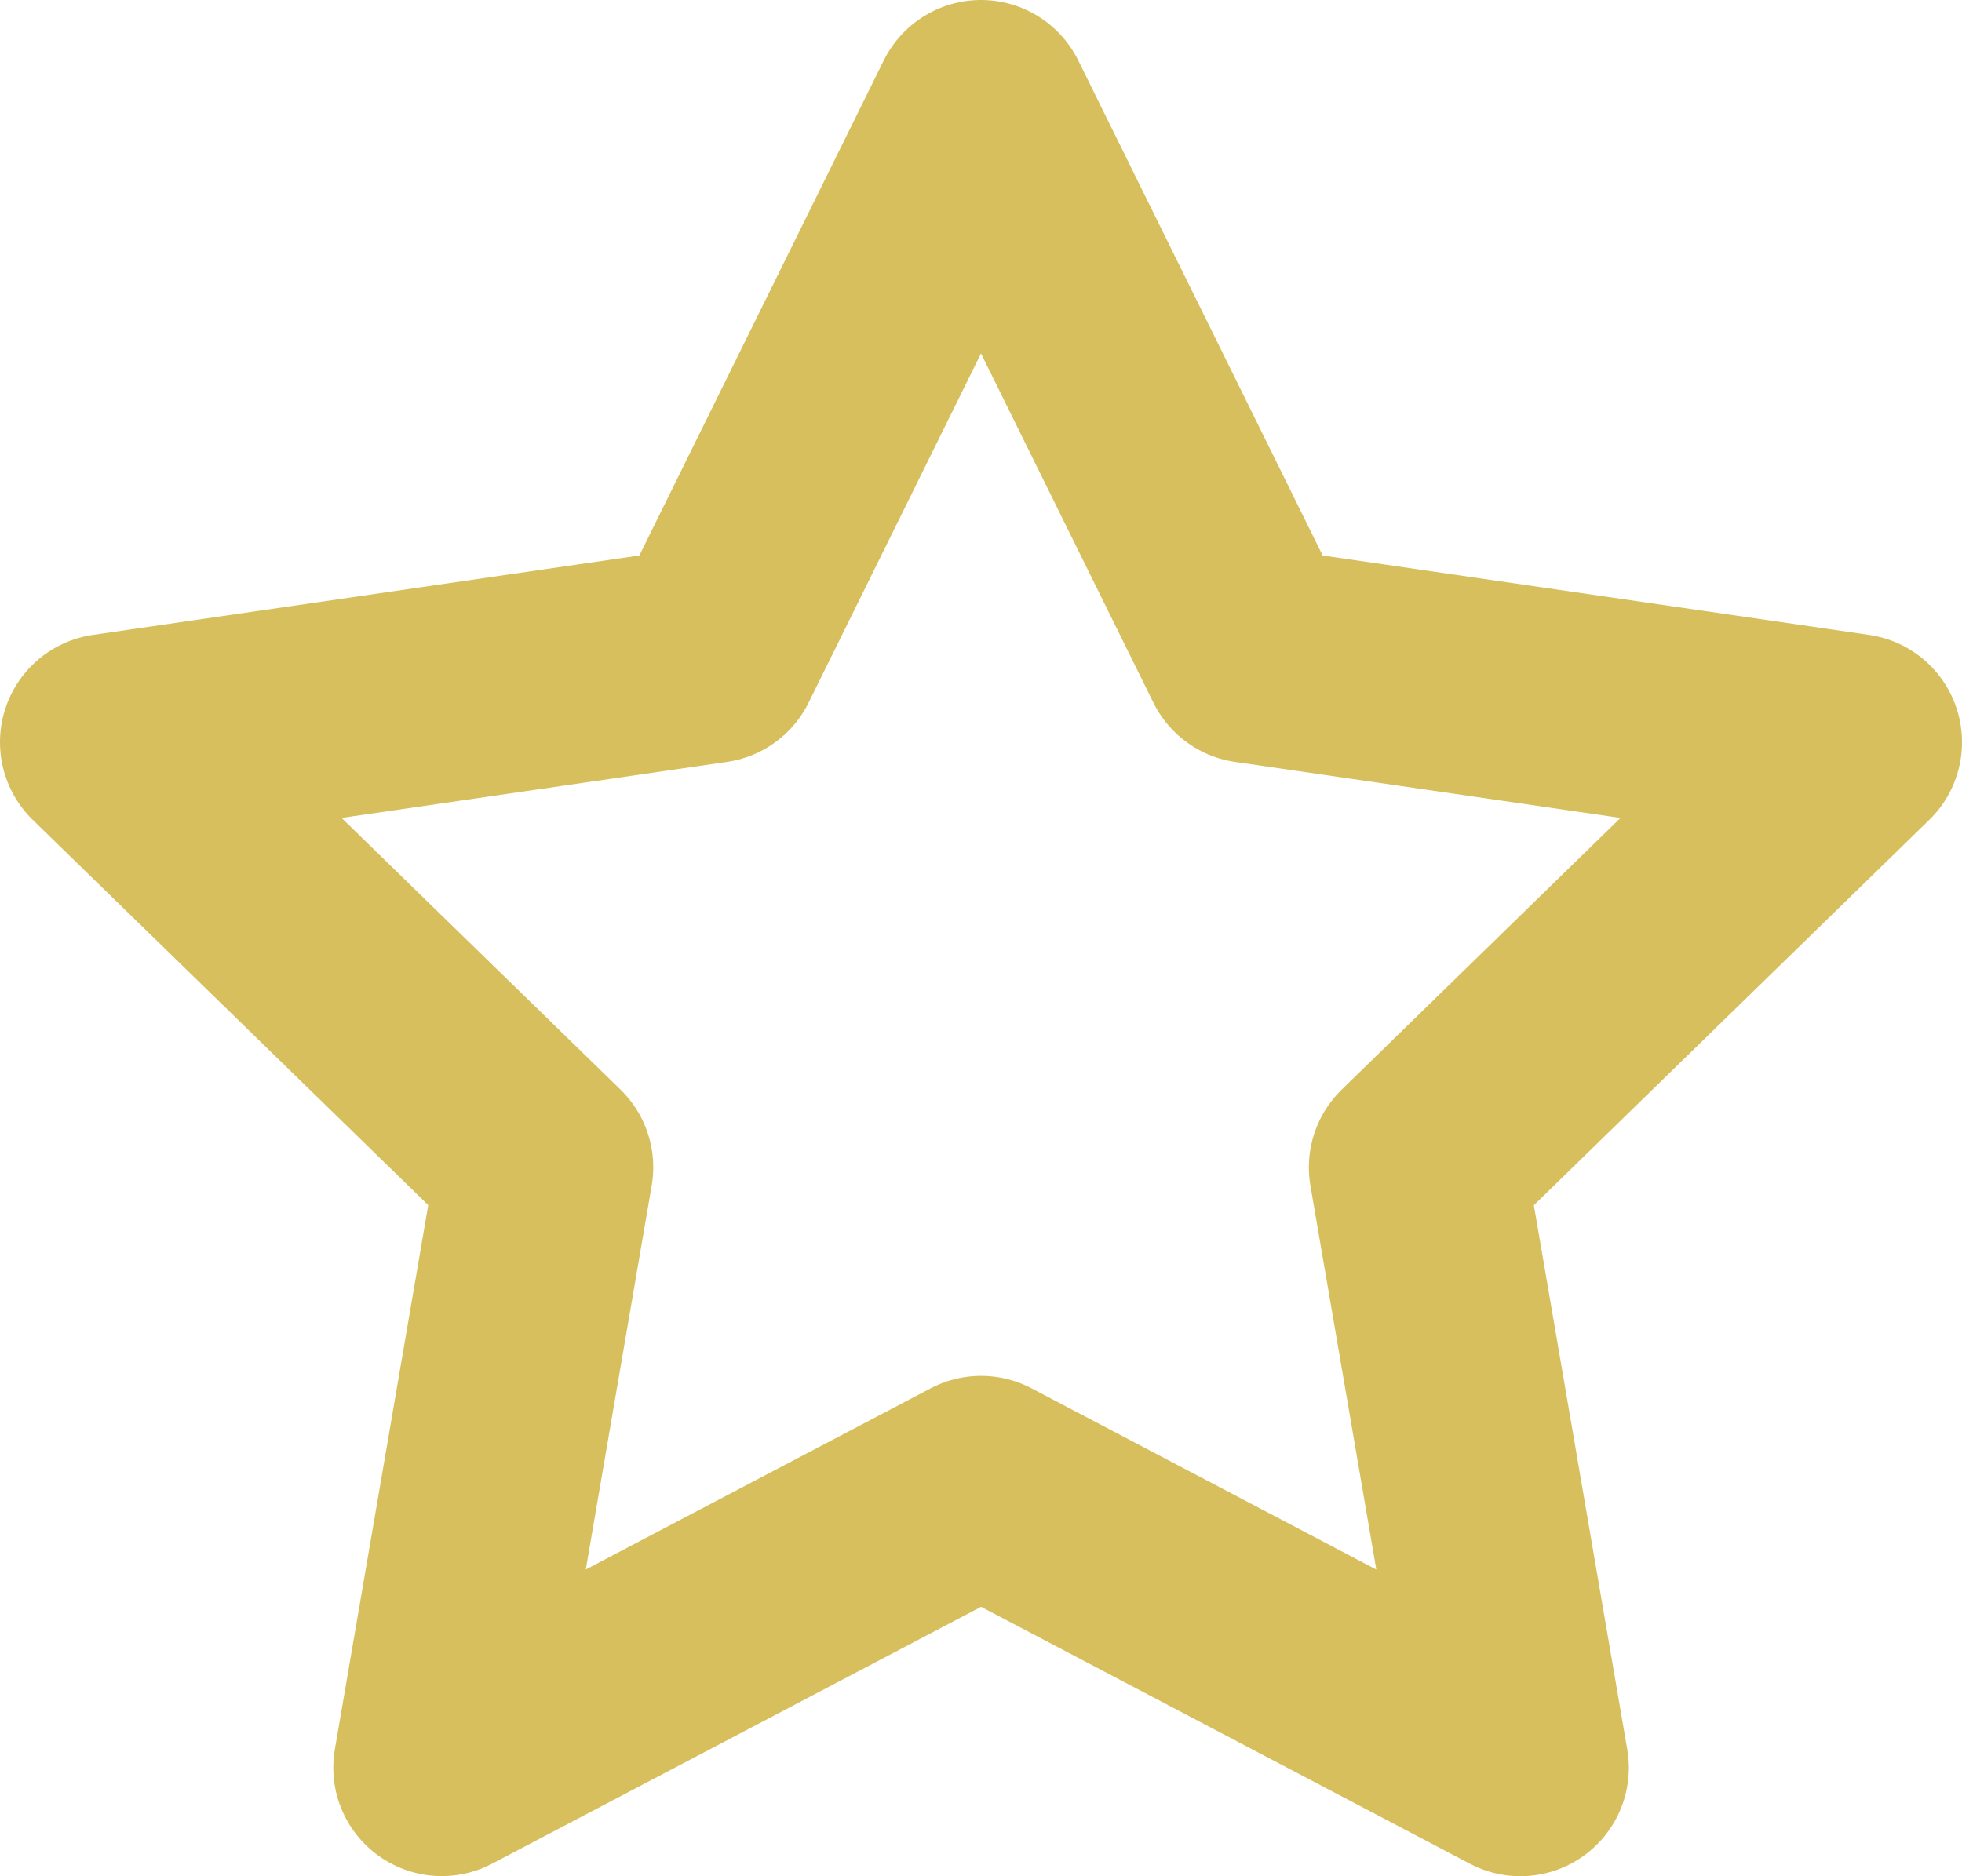
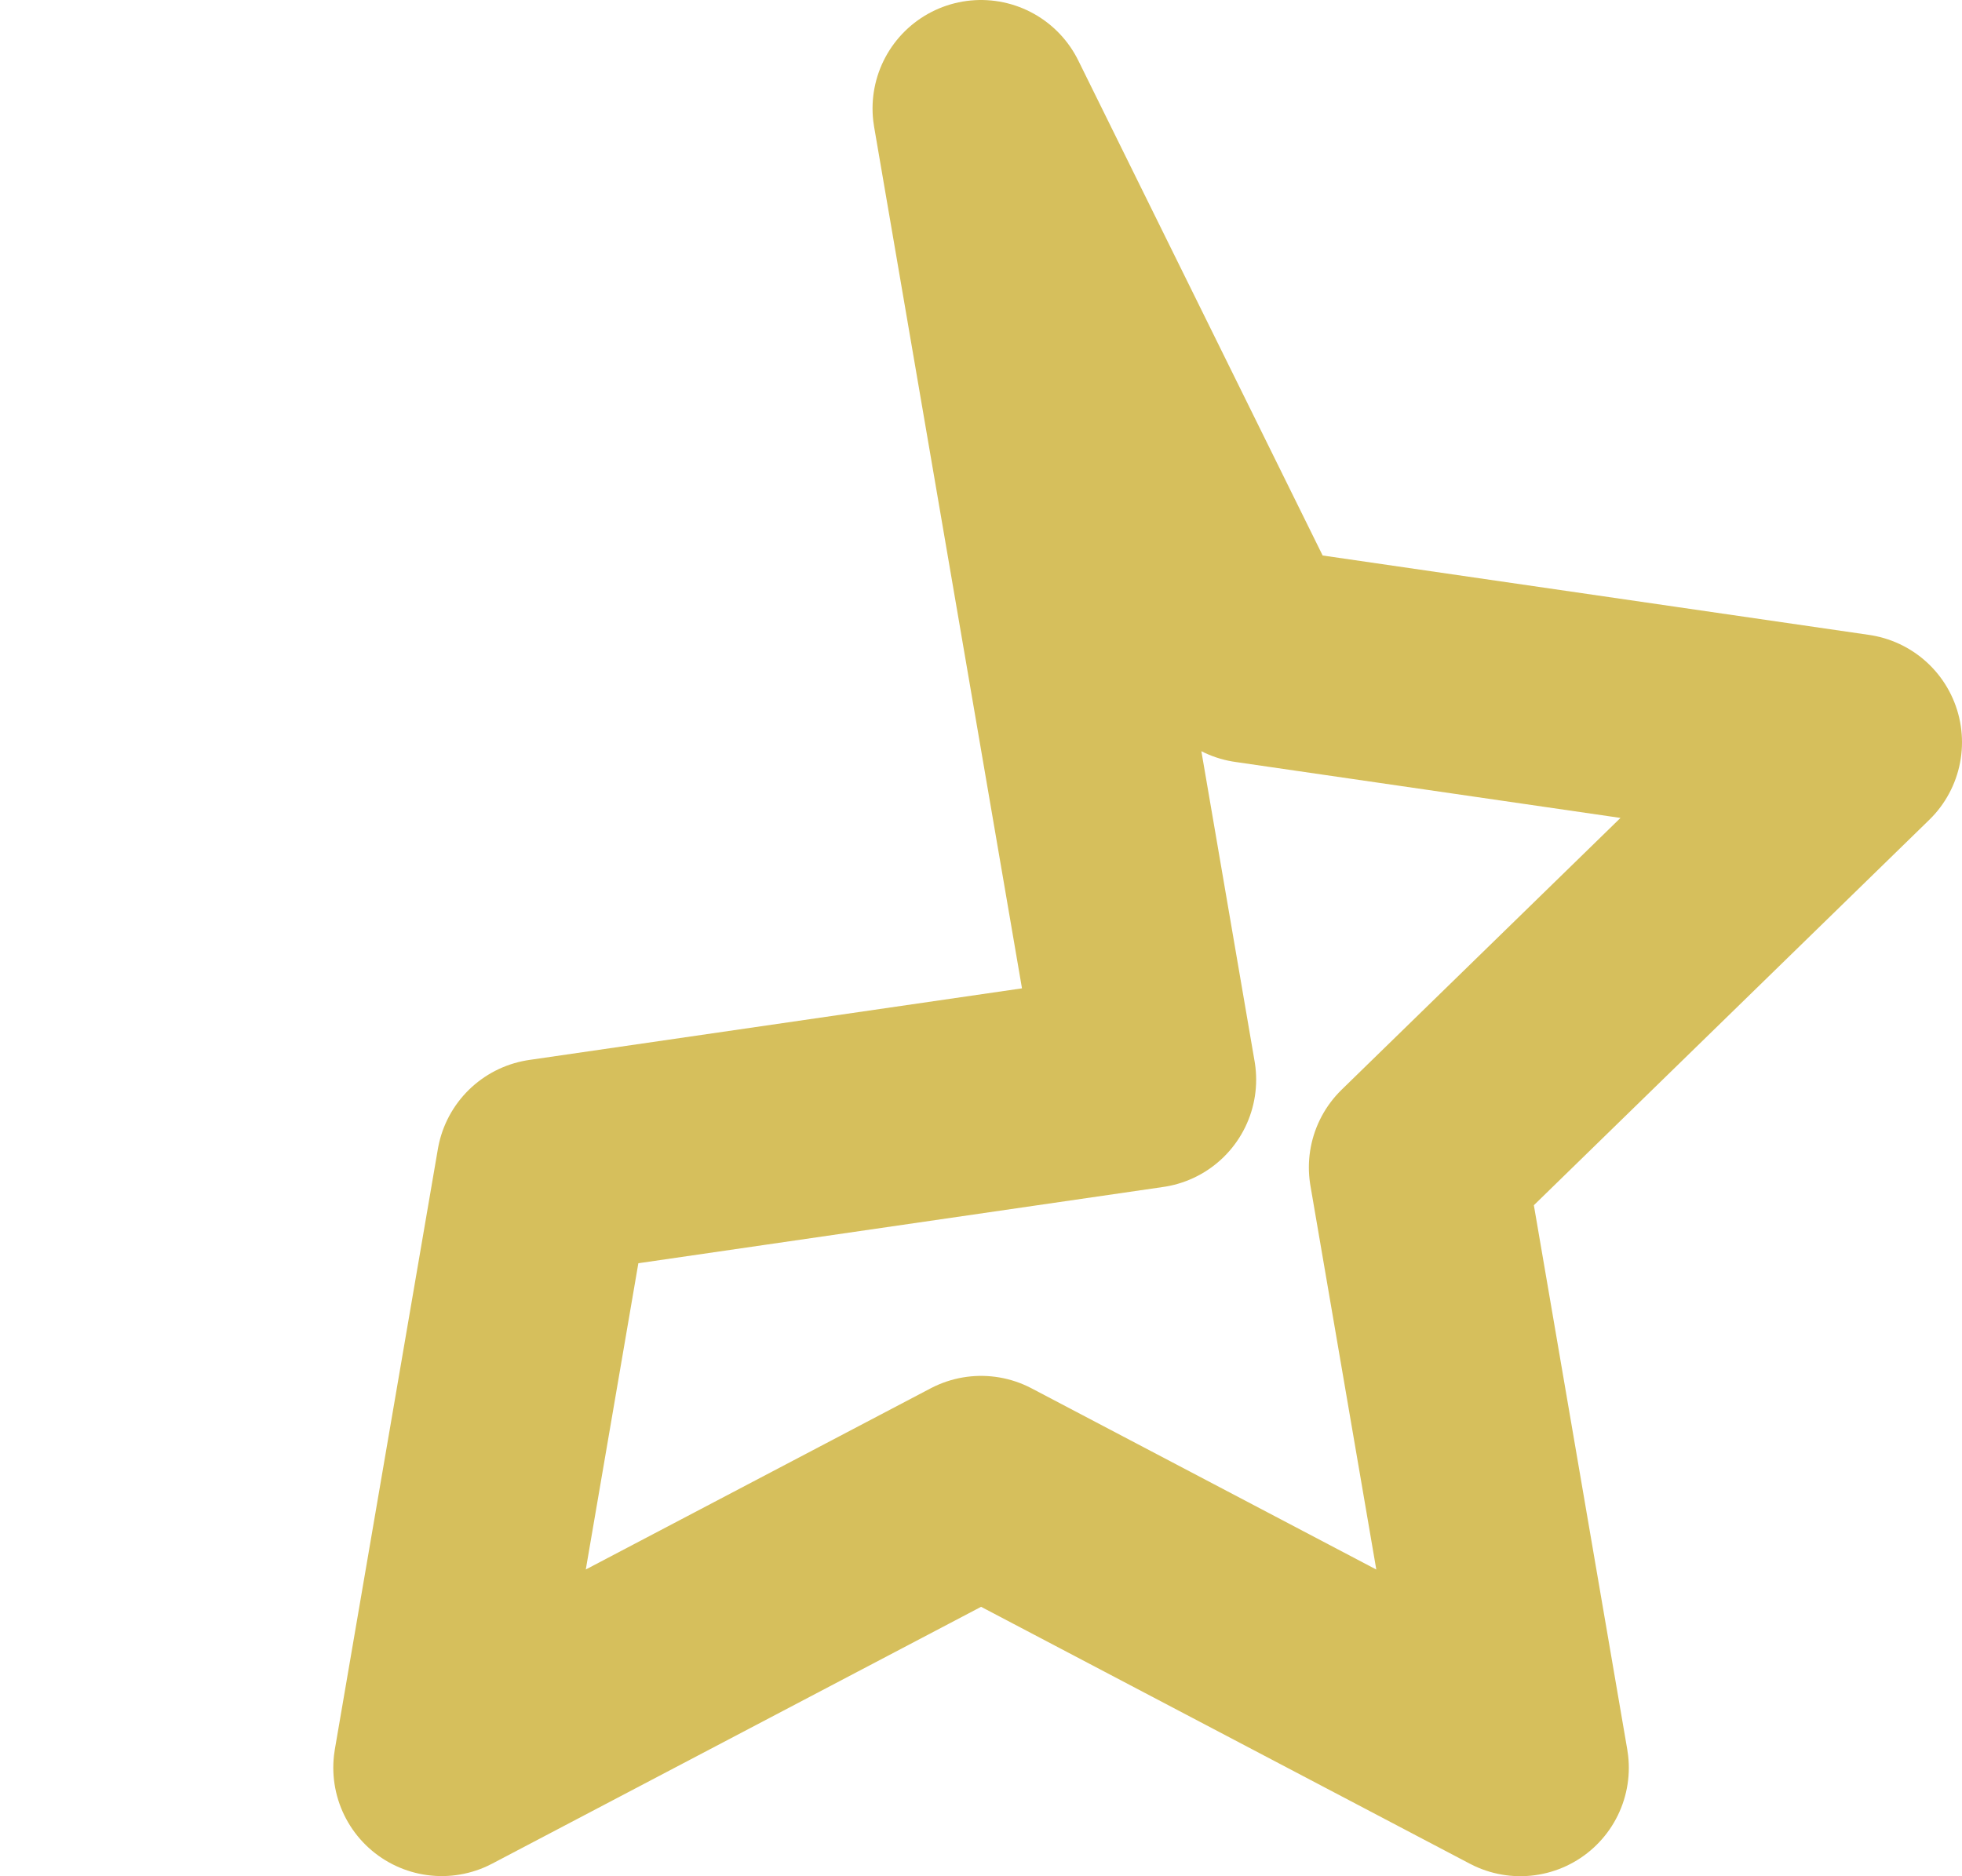
<svg xmlns="http://www.w3.org/2000/svg" width="18.09" height="17.302" viewBox="0 0 18.09 17.302">
  <g id="shape-star" transform="translate(-3 -3.979)">
-     <path id="Path_2047" data-name="Path 2047" d="M12.045 4.979l2.486 5.037 5.559.808-4.022 3.921.95 5.537-4.972-2.614-4.973 2.613.95-5.537L4 10.824l5.559-.808z" fill="none" stroke="#d6bf5c" stroke-linecap="round" stroke-linejoin="round" stroke-miterlimit="10" stroke-width="2" />
+     <path id="Path_2047" data-name="Path 2047" d="M12.045 4.979l2.486 5.037 5.559.808-4.022 3.921.95 5.537-4.972-2.614-4.973 2.613.95-5.537l5.559-.808z" fill="none" stroke="#d6bf5c" stroke-linecap="round" stroke-linejoin="round" stroke-miterlimit="10" stroke-width="2" />
  </g>
</svg>